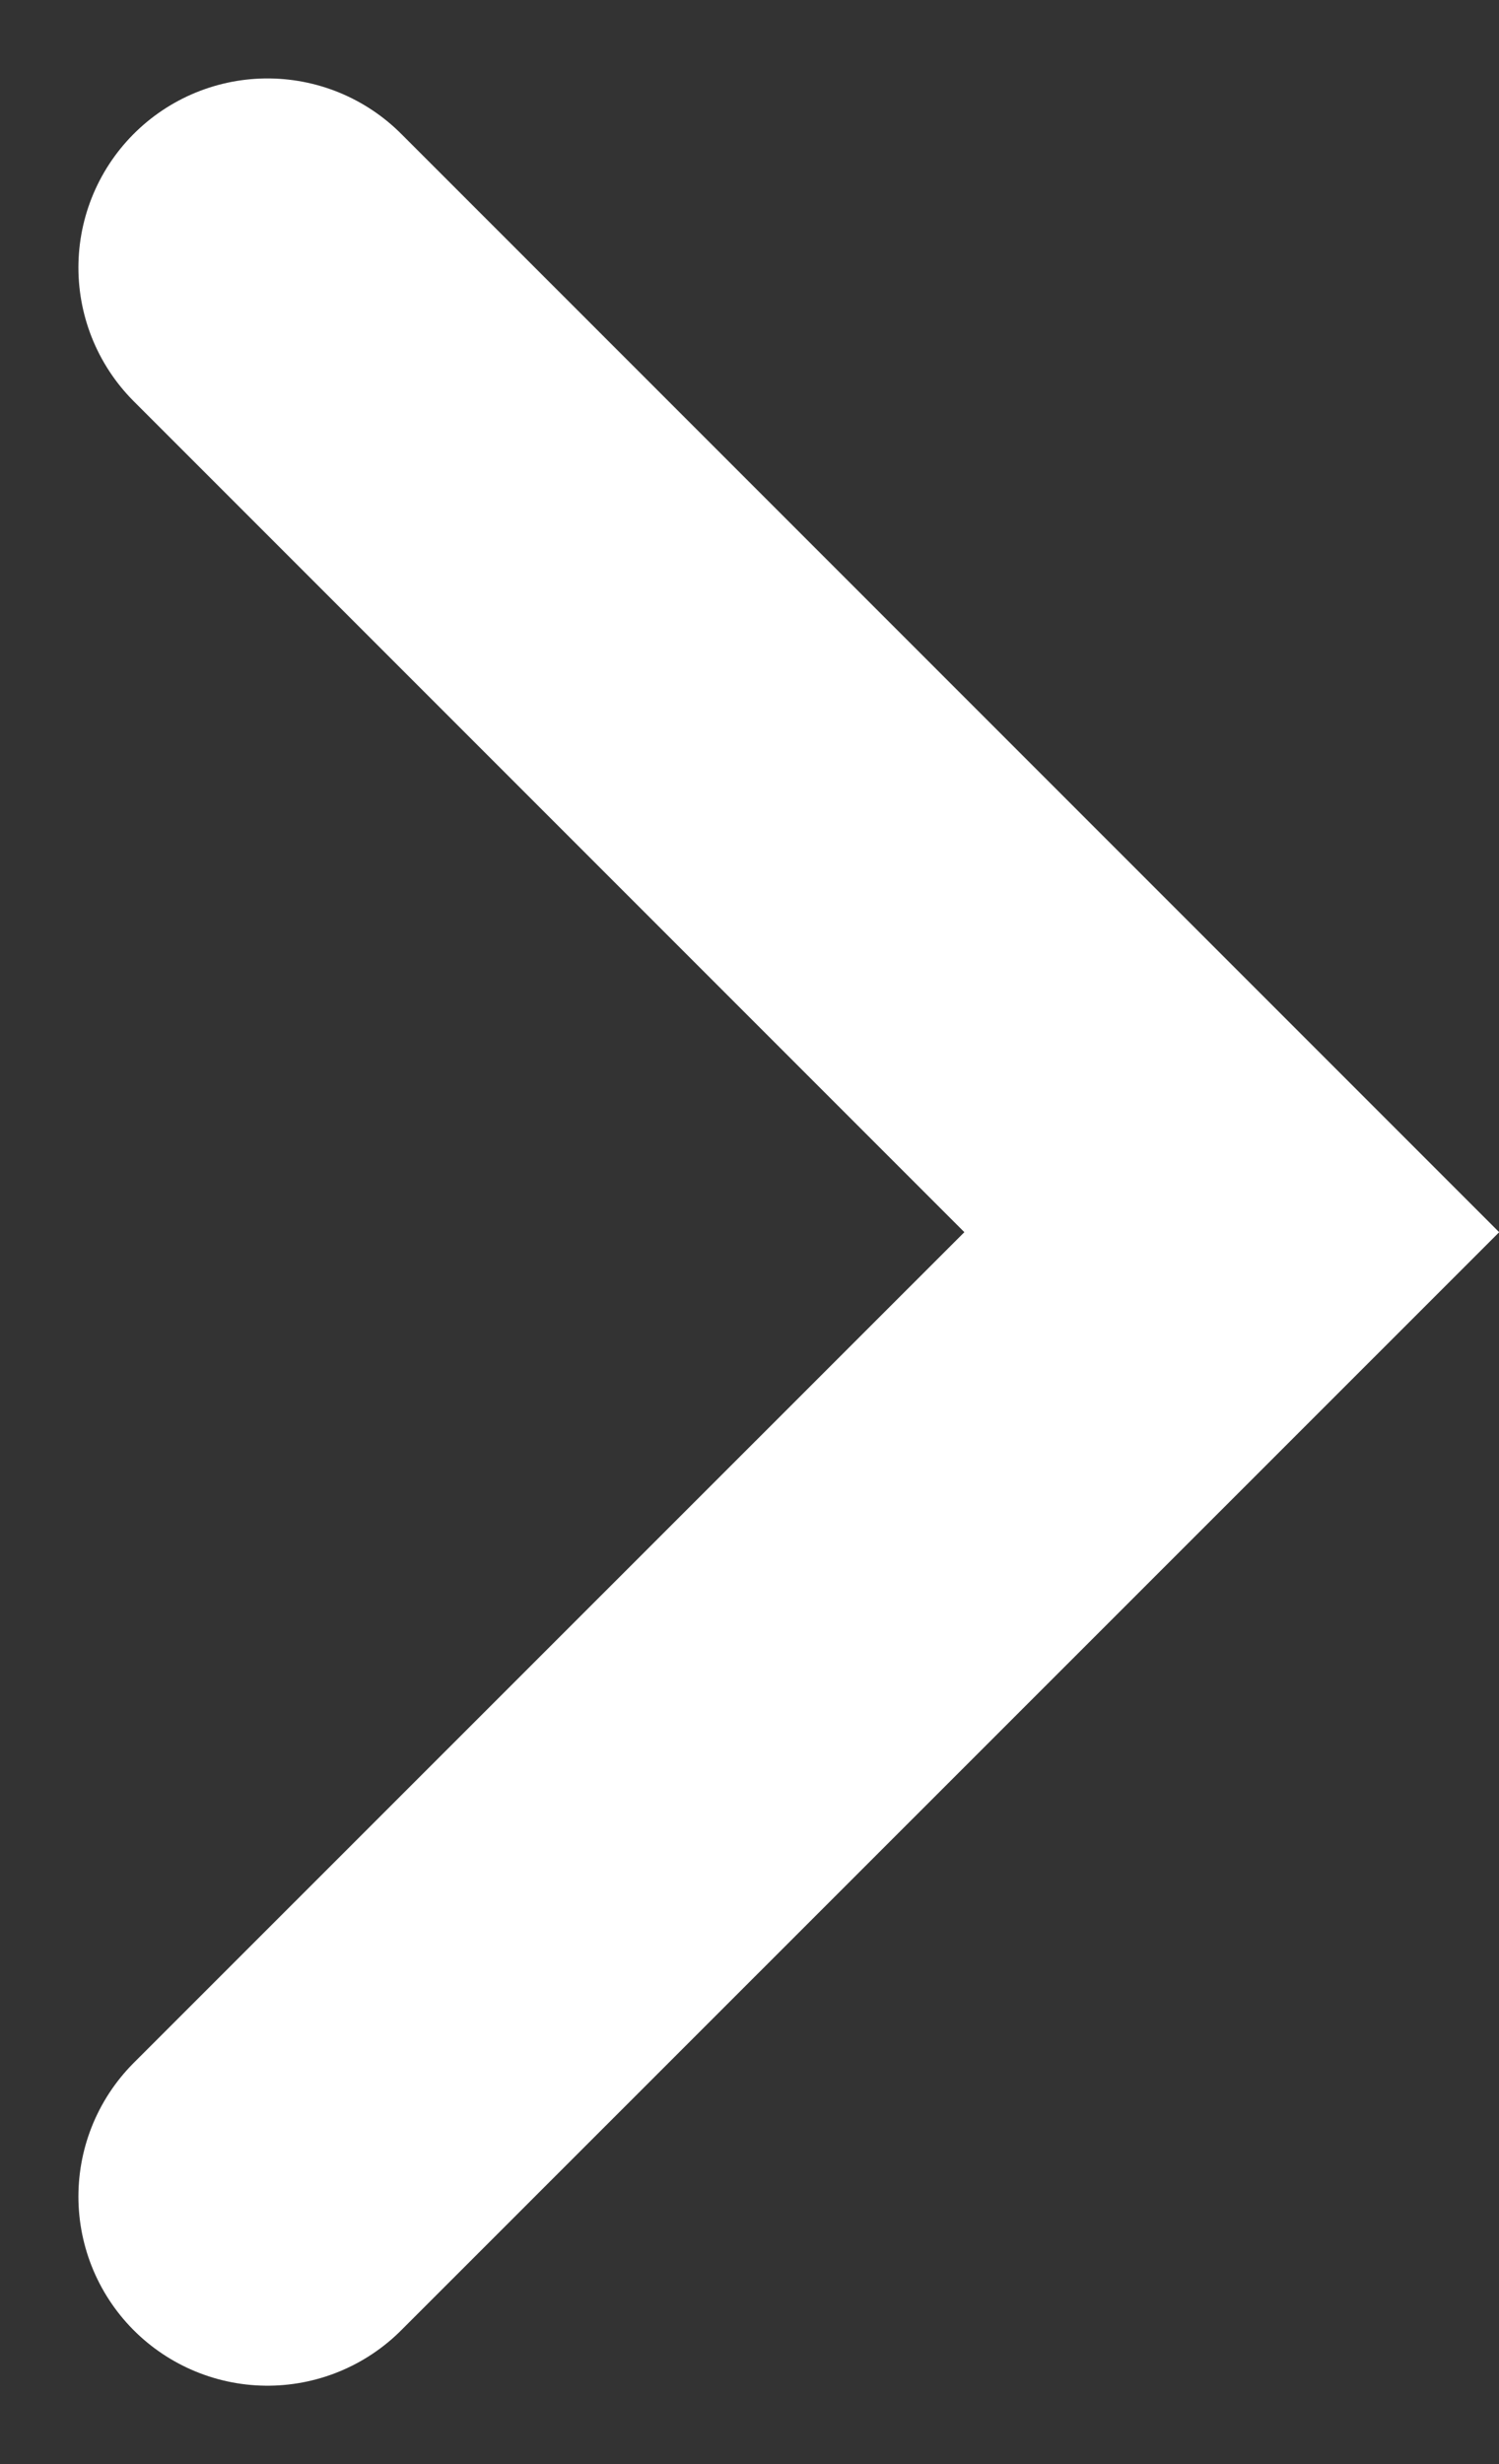
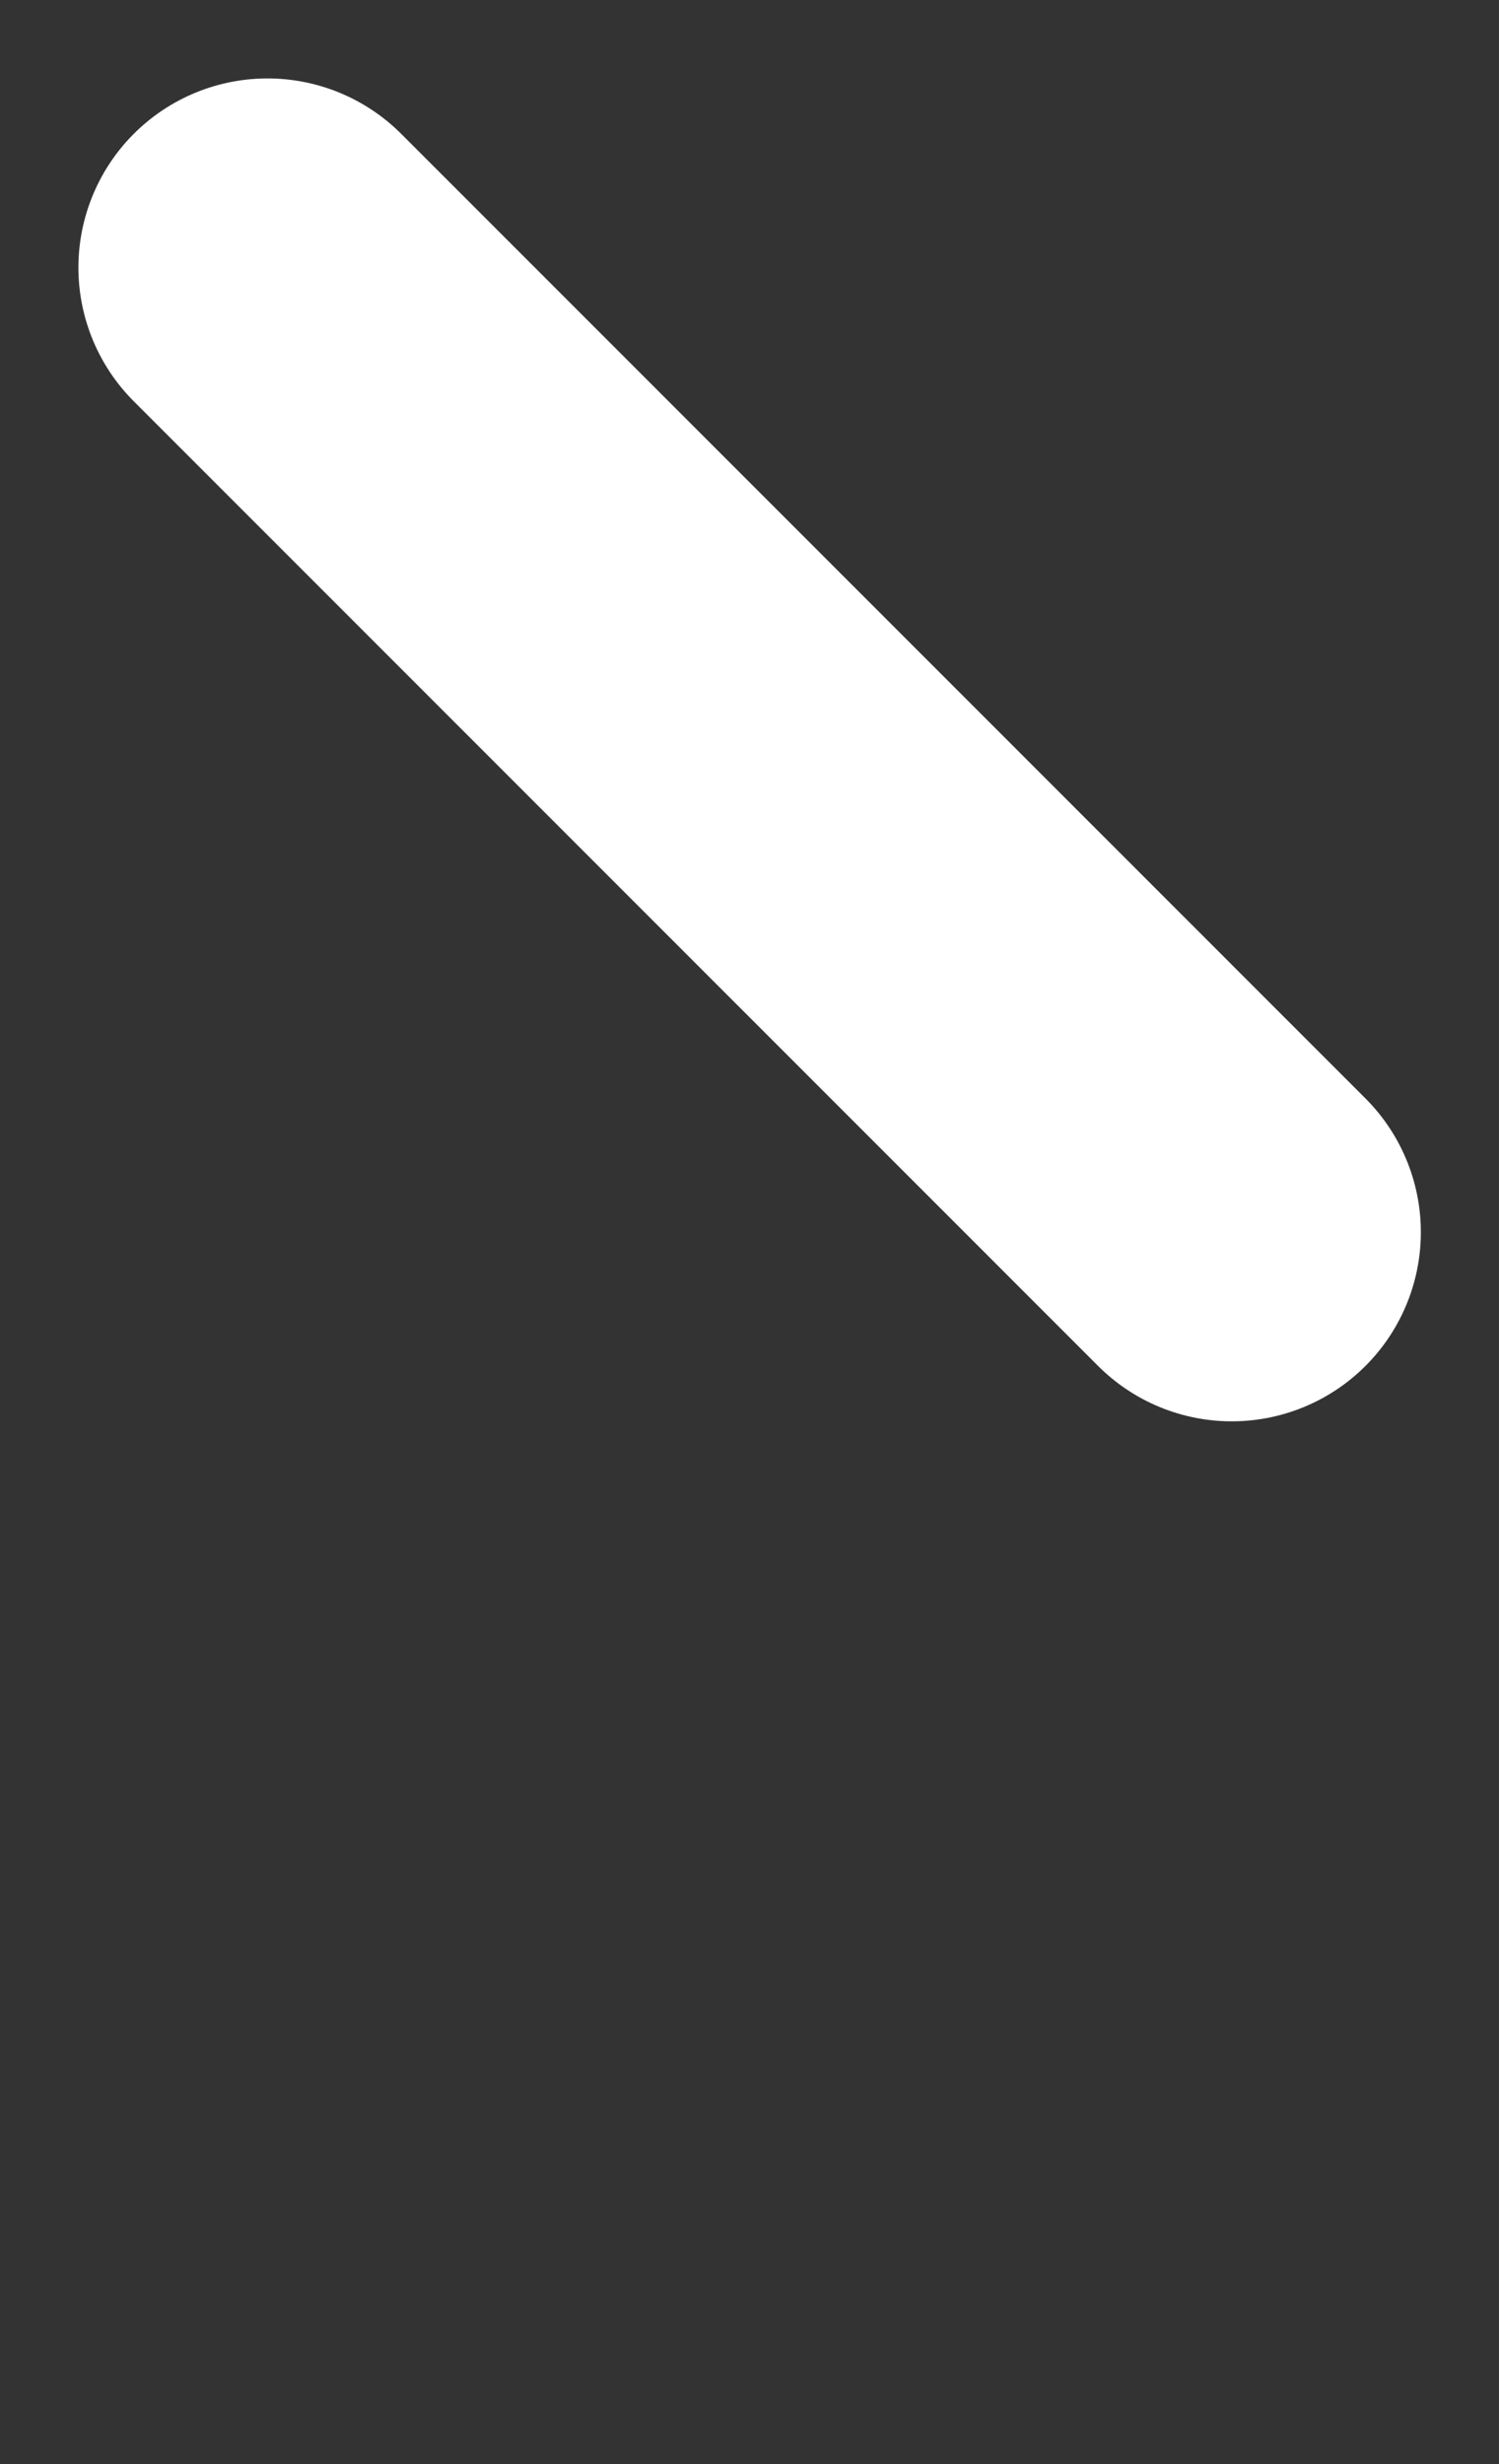
<svg xmlns="http://www.w3.org/2000/svg" width="5.946" height="9.771" viewBox="0 0 5.946 9.771">
  <rect x="0" y="0" width="5.946" height="9.771" fill="#333333" stroke="none" />
  <g id="Group_6389" data-name="Group 6389" transform="translate(-565.033 -3235.523)">
-     <path id="Path_4191" data-name="Path 4191" d="M105,131.26l3.825,3.825L105,138.909" transform="translate(461.094 3105.324)" fill="none" stroke="#fff" stroke-linecap="round" stroke-miterlimit="10" stroke-width="1.5" />
+     <path id="Path_4191" data-name="Path 4191" d="M105,131.26l3.825,3.825" transform="translate(461.094 3105.324)" fill="none" stroke="#fff" stroke-linecap="round" stroke-miterlimit="10" stroke-width="1.5" />
  </g>
</svg>